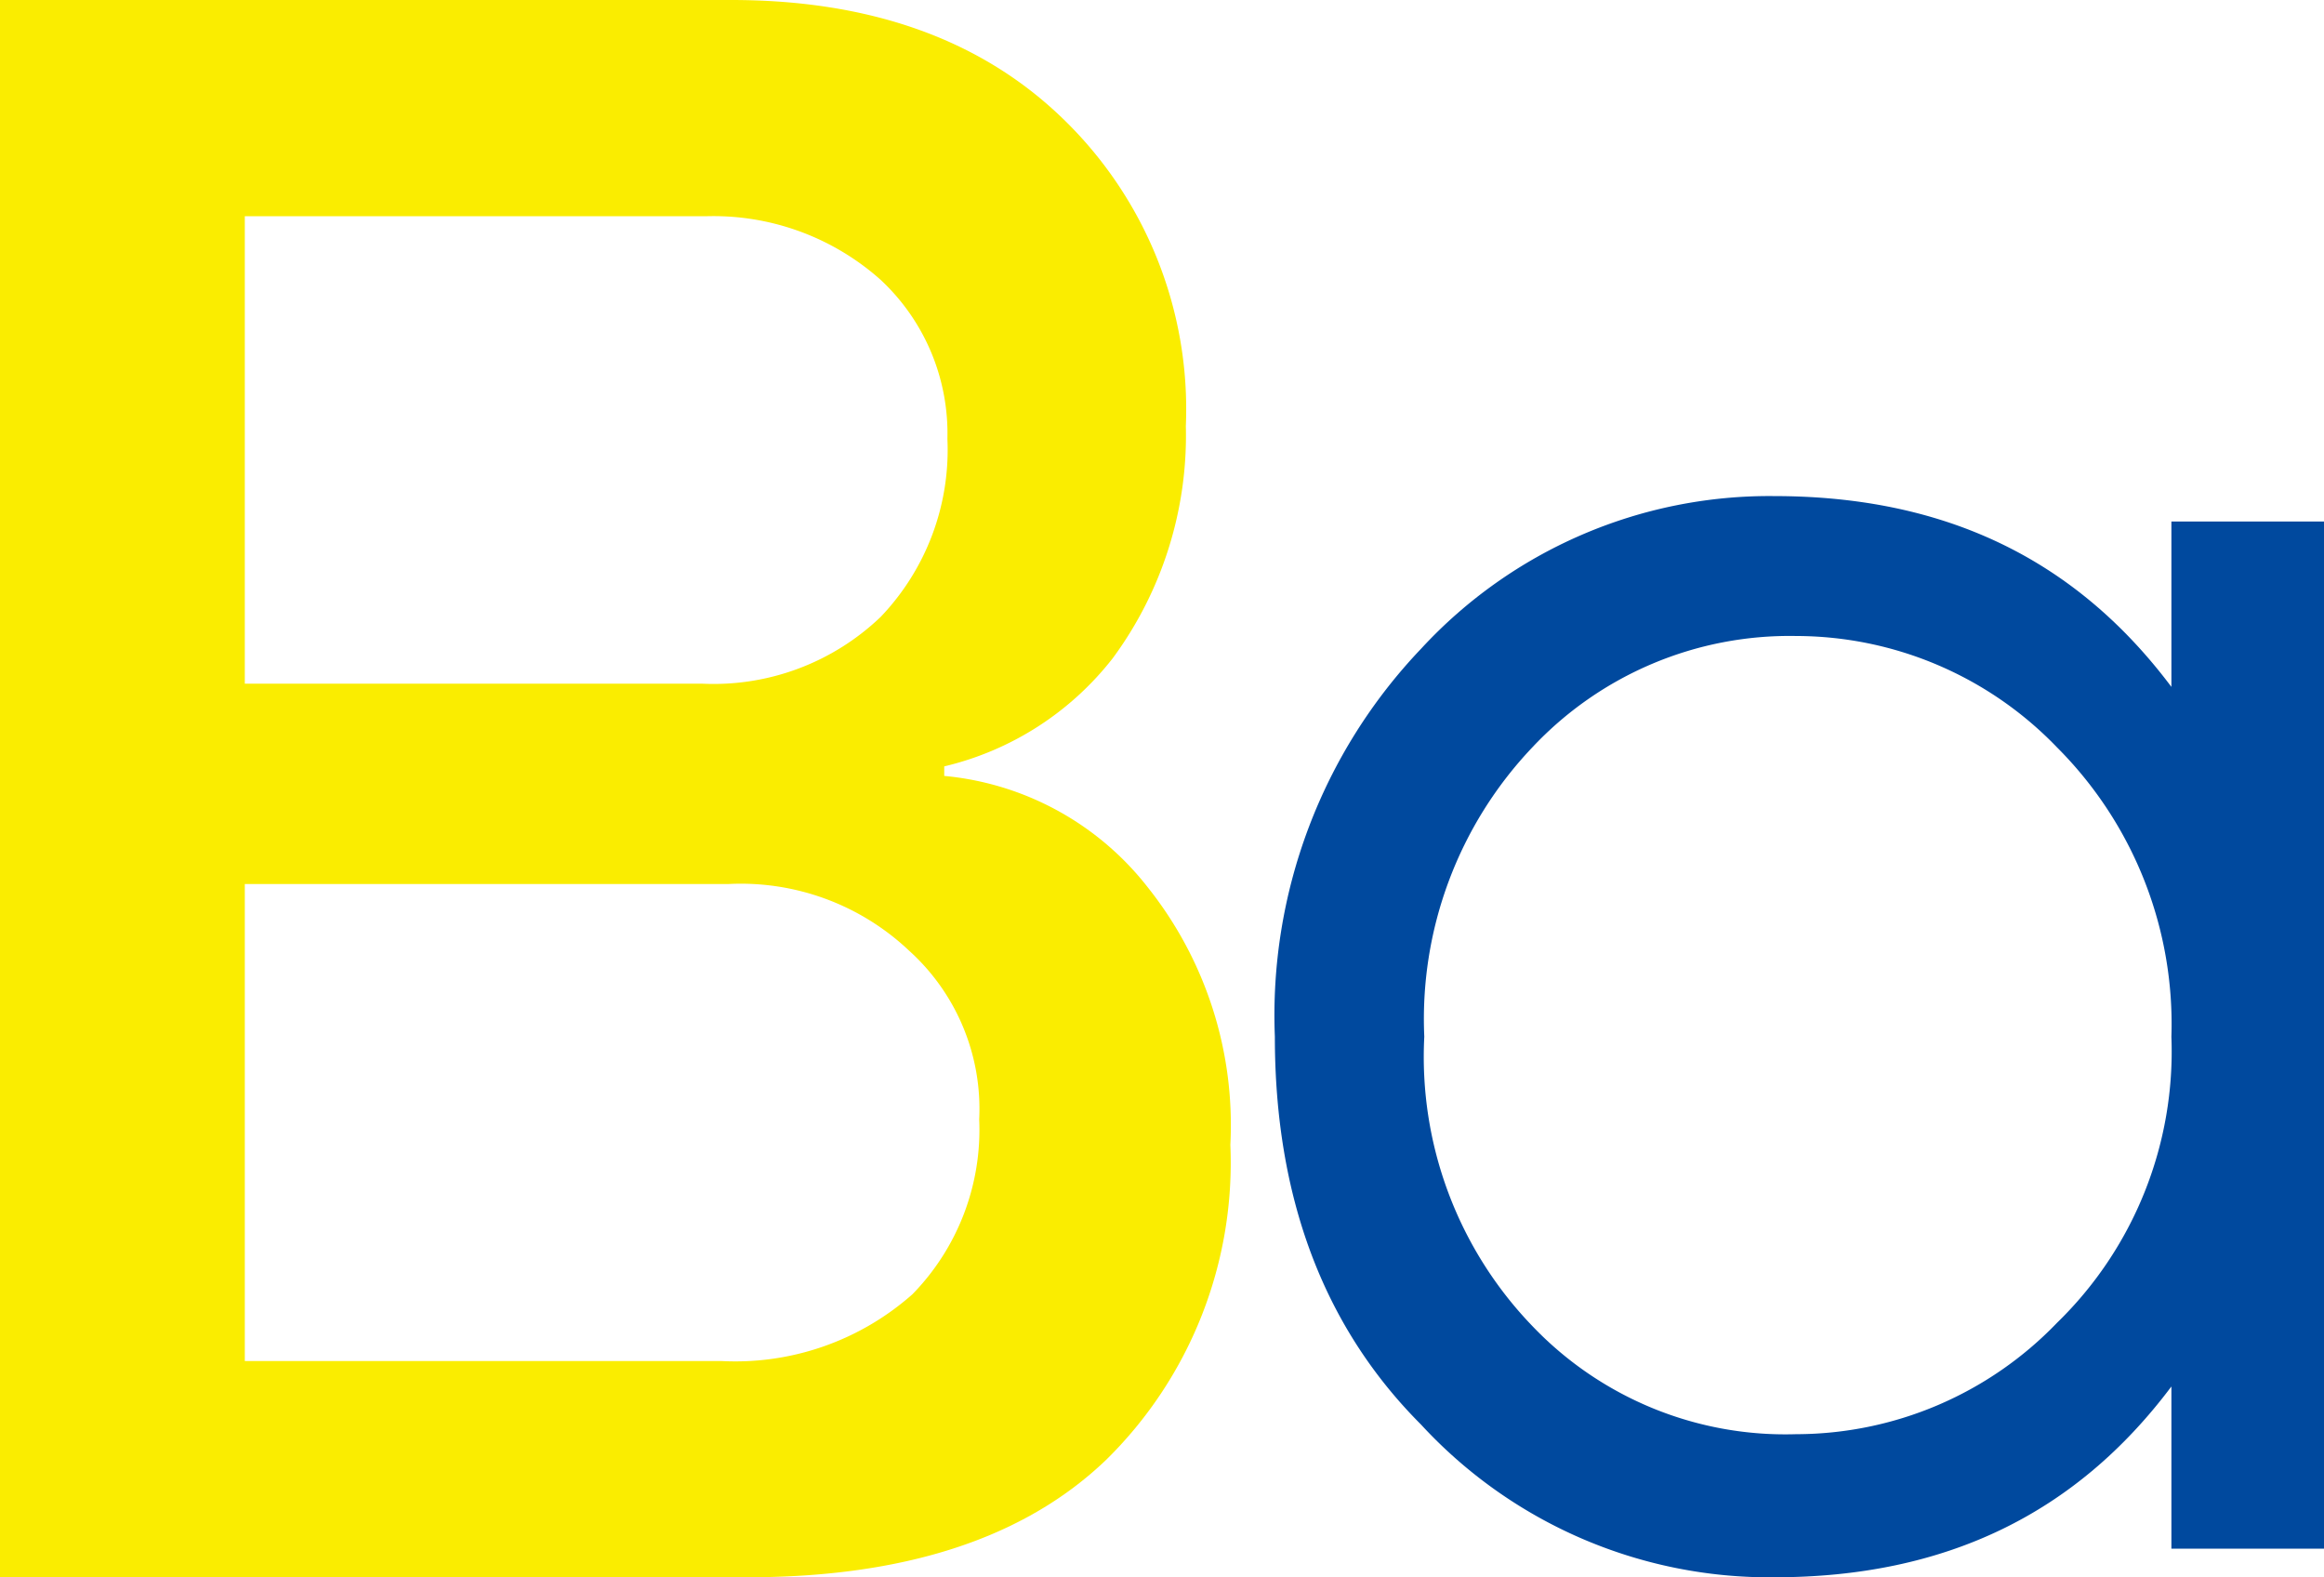
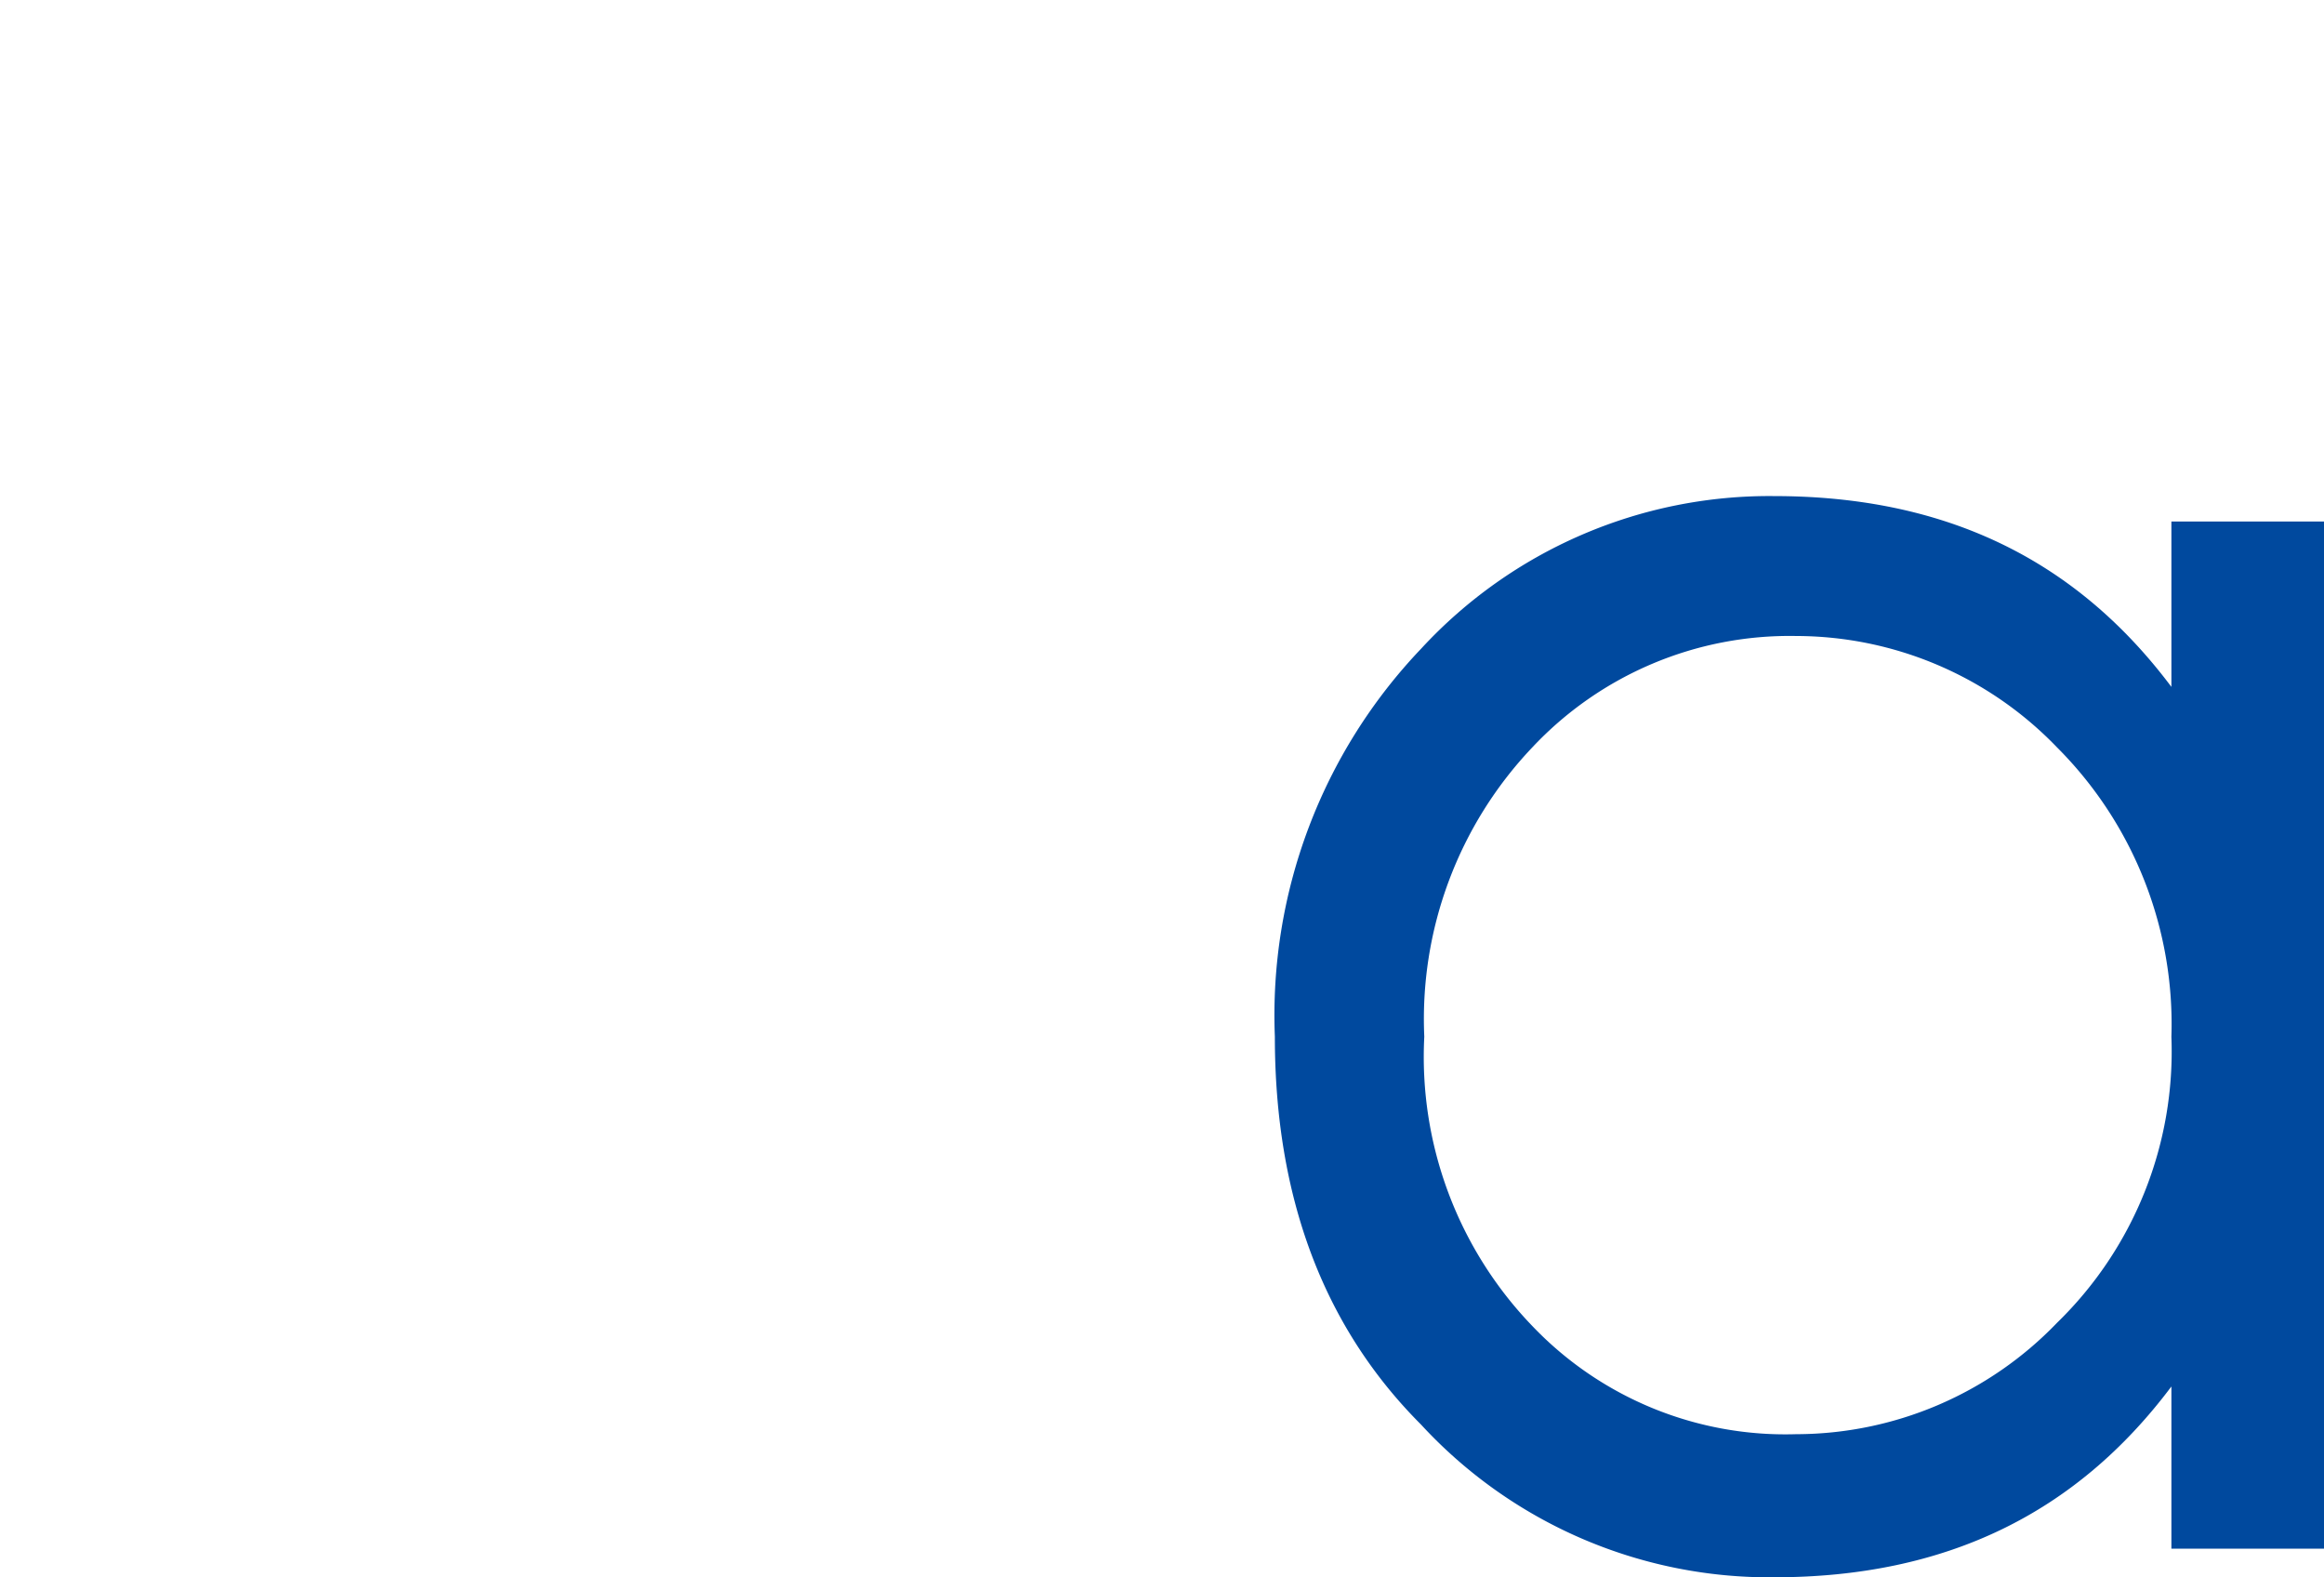
<svg xmlns="http://www.w3.org/2000/svg" viewBox="0 0 73.1 49.6">
  <defs>
    <style>.cls-1{fill:#00499e;}.cls-2{fill:#faed00;}</style>
  </defs>
  <title>logo_ba</title>
  <g id="レイヤー_2" data-name="レイヤー 2">
    <g id="レイヤー_1-2" data-name="レイヤー 1">
      <path class="cls-1" d="M73.1,48.7H68.3V43.6c-3,4-7.1,6-12.5,6a14.9,14.9,0,0,1-11.1-4.8c-3.1-3.1-4.6-7.2-4.6-12.2a16.7,16.7,0,0,1,4.6-12.2,14.9,14.9,0,0,1,11.1-4.8c5.4,0,9.5,2,12.5,6V16.4h4.8Zm-8.4-7.1a11.9,11.9,0,0,0,3.6-9,12.3,12.3,0,0,0-3.6-9.1A11.4,11.4,0,0,0,56.5,20a11.1,11.1,0,0,0-8.3,3.5,12.4,12.4,0,0,0-3.4,9.1,12.2,12.2,0,0,0,3.4,9.1,11,11,0,0,0,8.3,3.4A11.4,11.4,0,0,0,64.7,41.6Z" />
-       <path class="cls-2" d="M29.7,24.4a9.2,9.2,0,0,1,6.4,3.5A12,12,0,0,1,38.7,36a13.1,13.1,0,0,1-3.9,9.9c-2.6,2.5-6.4,3.7-11.3,3.7H0V0H23c4.3,0,7.8,1.2,10.4,3.7a12.7,12.7,0,0,1,3.9,9.7A11.8,11.8,0,0,1,35,20.7a9.5,9.5,0,0,1-5.3,3.4Zm-22-2.9H22.1a7.6,7.6,0,0,0,5.6-2.1,7.6,7.6,0,0,0,2.1-5.6,6.6,6.6,0,0,0-2.1-5,7.9,7.9,0,0,0-5.5-2H7.7Zm15,21.3a8.4,8.4,0,0,0,6-2.1,7.4,7.4,0,0,0,2.1-5.5,6.7,6.7,0,0,0-2.2-5.3,7.7,7.7,0,0,0-5.7-2.1H7.7v15Z" />
    </g>
  </g>
</svg>